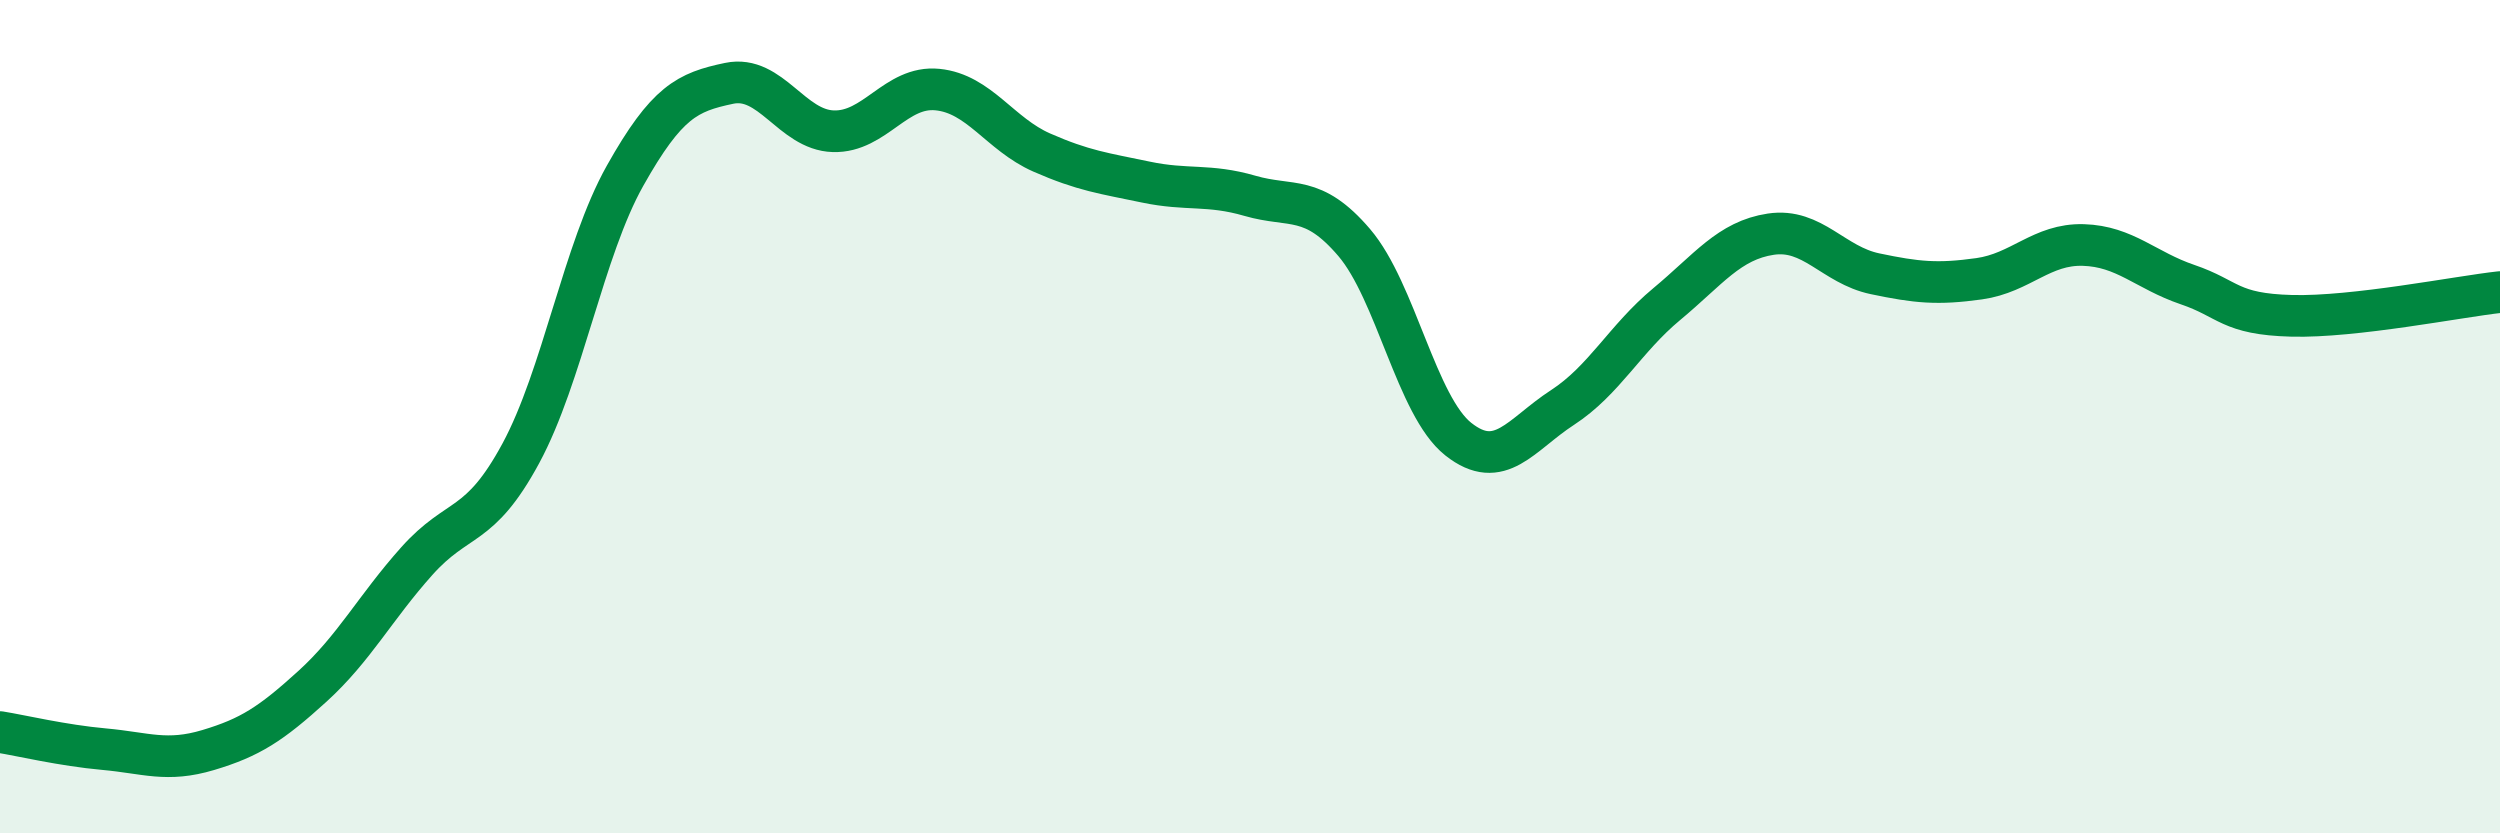
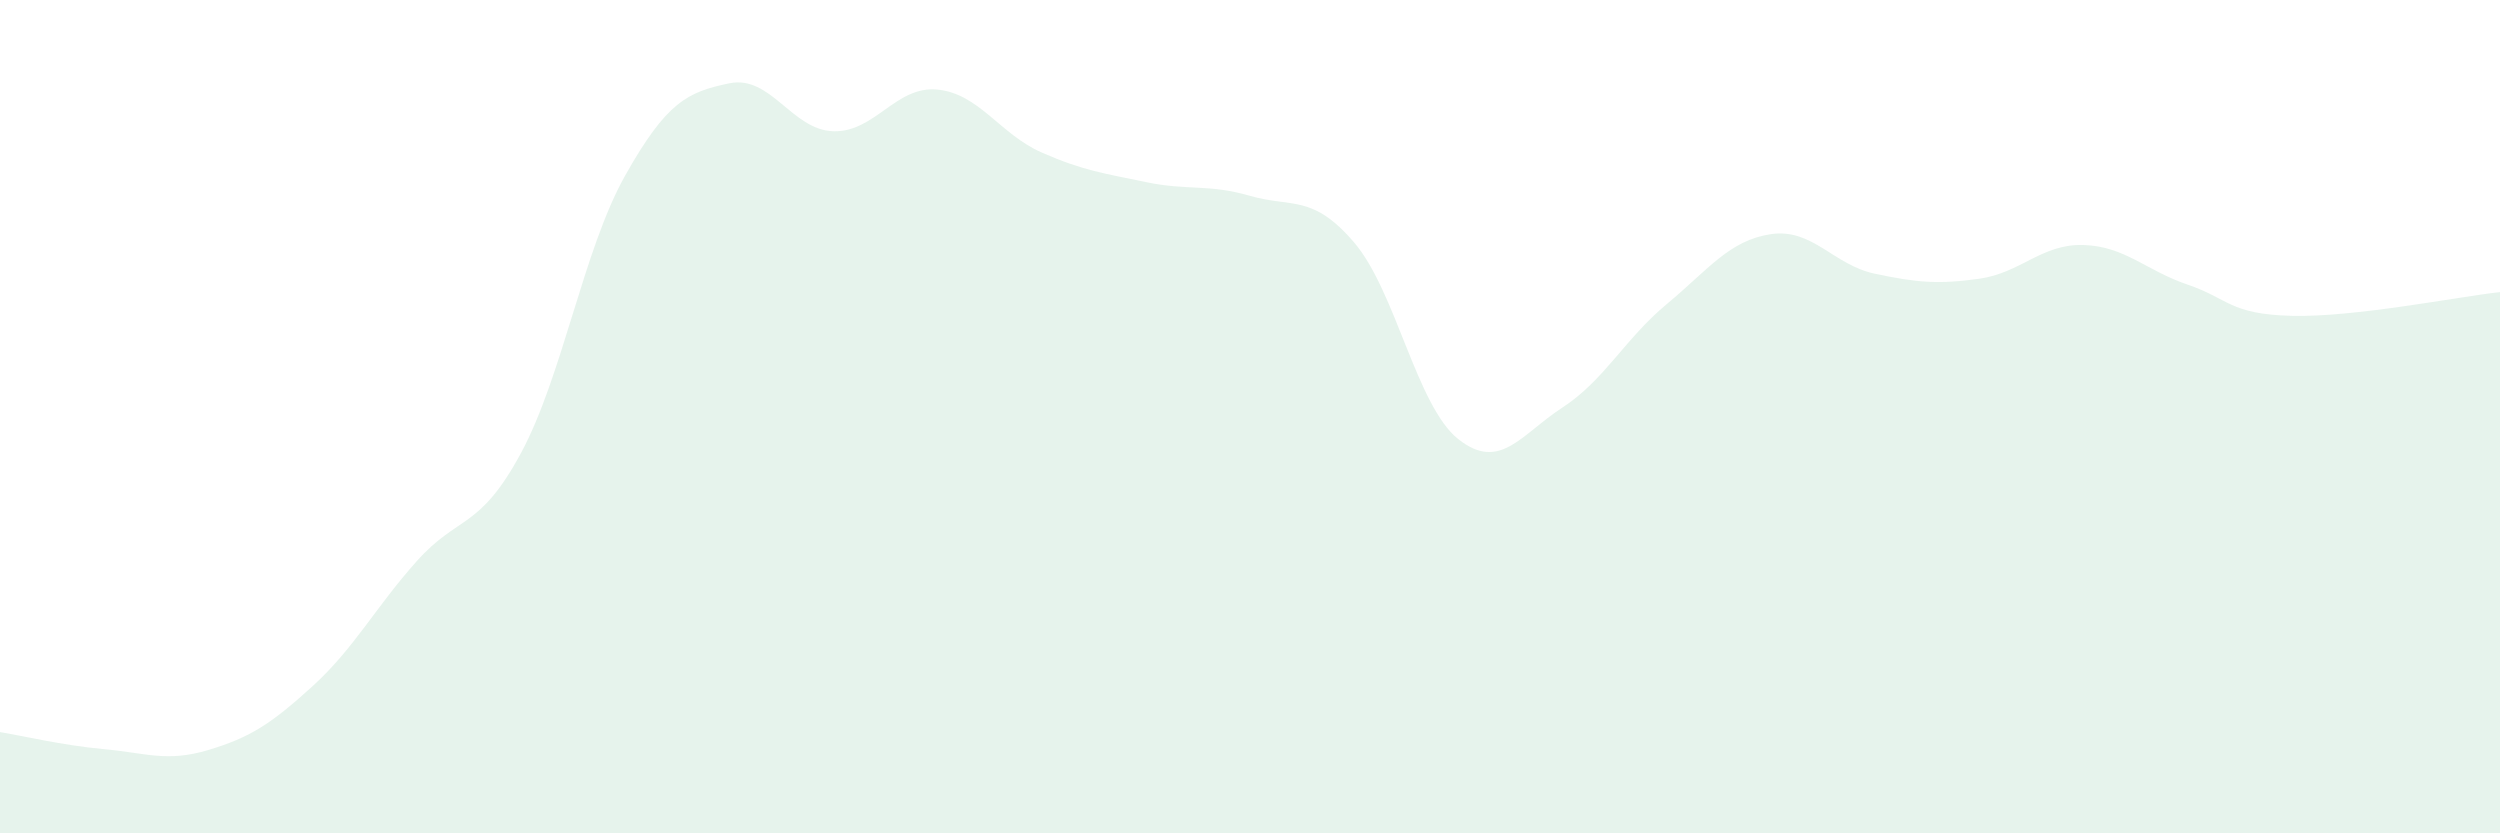
<svg xmlns="http://www.w3.org/2000/svg" width="60" height="20" viewBox="0 0 60 20">
  <path d="M 0,17.57 C 0.5,17.65 1.5,17.89 2.5,17.98 C 3.5,18.07 4,18.3 5,18 C 6,17.7 6.5,17.38 7.5,16.47 C 8.5,15.56 9,14.59 10,13.47 C 11,12.35 11.5,12.73 12.5,10.88 C 13.5,9.03 14,6 15,4.22 C 16,2.44 16.5,2.21 17.5,2 C 18.5,1.79 19,3.12 20,3.15 C 21,3.18 21.5,2.05 22.5,2.15 C 23.5,2.25 24,3.22 25,3.66 C 26,4.1 26.5,4.16 27.5,4.37 C 28.5,4.58 29,4.41 30,4.7 C 31,4.99 31.5,4.65 32.5,5.82 C 33.5,6.99 34,9.75 35,10.54 C 36,11.33 36.5,10.43 37.5,9.78 C 38.5,9.13 39,8.13 40,7.3 C 41,6.47 41.5,5.77 42.5,5.62 C 43.5,5.47 44,6.36 45,6.57 C 46,6.78 46.5,6.83 47.5,6.69 C 48.5,6.55 49,5.85 50,5.88 C 51,5.91 51.5,6.49 52.5,6.83 C 53.5,7.17 53.5,7.54 55,7.58 C 56.5,7.62 59,7.12 60,7.01L60 20L0 20Z" fill="#008740" opacity="0.1" stroke-linecap="round" stroke-linejoin="round" />
-   <path d="M 0,17.57 C 0.5,17.65 1.5,17.89 2.5,17.98 C 3.5,18.07 4,18.3 5,18 C 6,17.7 6.5,17.38 7.5,16.47 C 8.5,15.56 9,14.59 10,13.47 C 11,12.35 11.5,12.73 12.5,10.88 C 13.5,9.03 14,6 15,4.22 C 16,2.44 16.5,2.21 17.5,2 C 18.5,1.79 19,3.12 20,3.15 C 21,3.18 21.5,2.05 22.5,2.15 C 23.5,2.25 24,3.22 25,3.66 C 26,4.1 26.5,4.16 27.5,4.37 C 28.5,4.58 29,4.41 30,4.7 C 31,4.99 31.5,4.65 32.5,5.82 C 33.5,6.99 34,9.75 35,10.54 C 36,11.33 36.5,10.43 37.5,9.78 C 38.5,9.13 39,8.13 40,7.3 C 41,6.47 41.5,5.77 42.5,5.62 C 43.5,5.47 44,6.36 45,6.57 C 46,6.78 46.5,6.83 47.5,6.69 C 48.5,6.55 49,5.85 50,5.88 C 51,5.91 51.5,6.49 52.5,6.83 C 53.5,7.17 53.5,7.54 55,7.58 C 56.5,7.62 59,7.12 60,7.01" stroke="#008740" stroke-width="1" fill="none" stroke-linecap="round" stroke-linejoin="round" />
</svg>